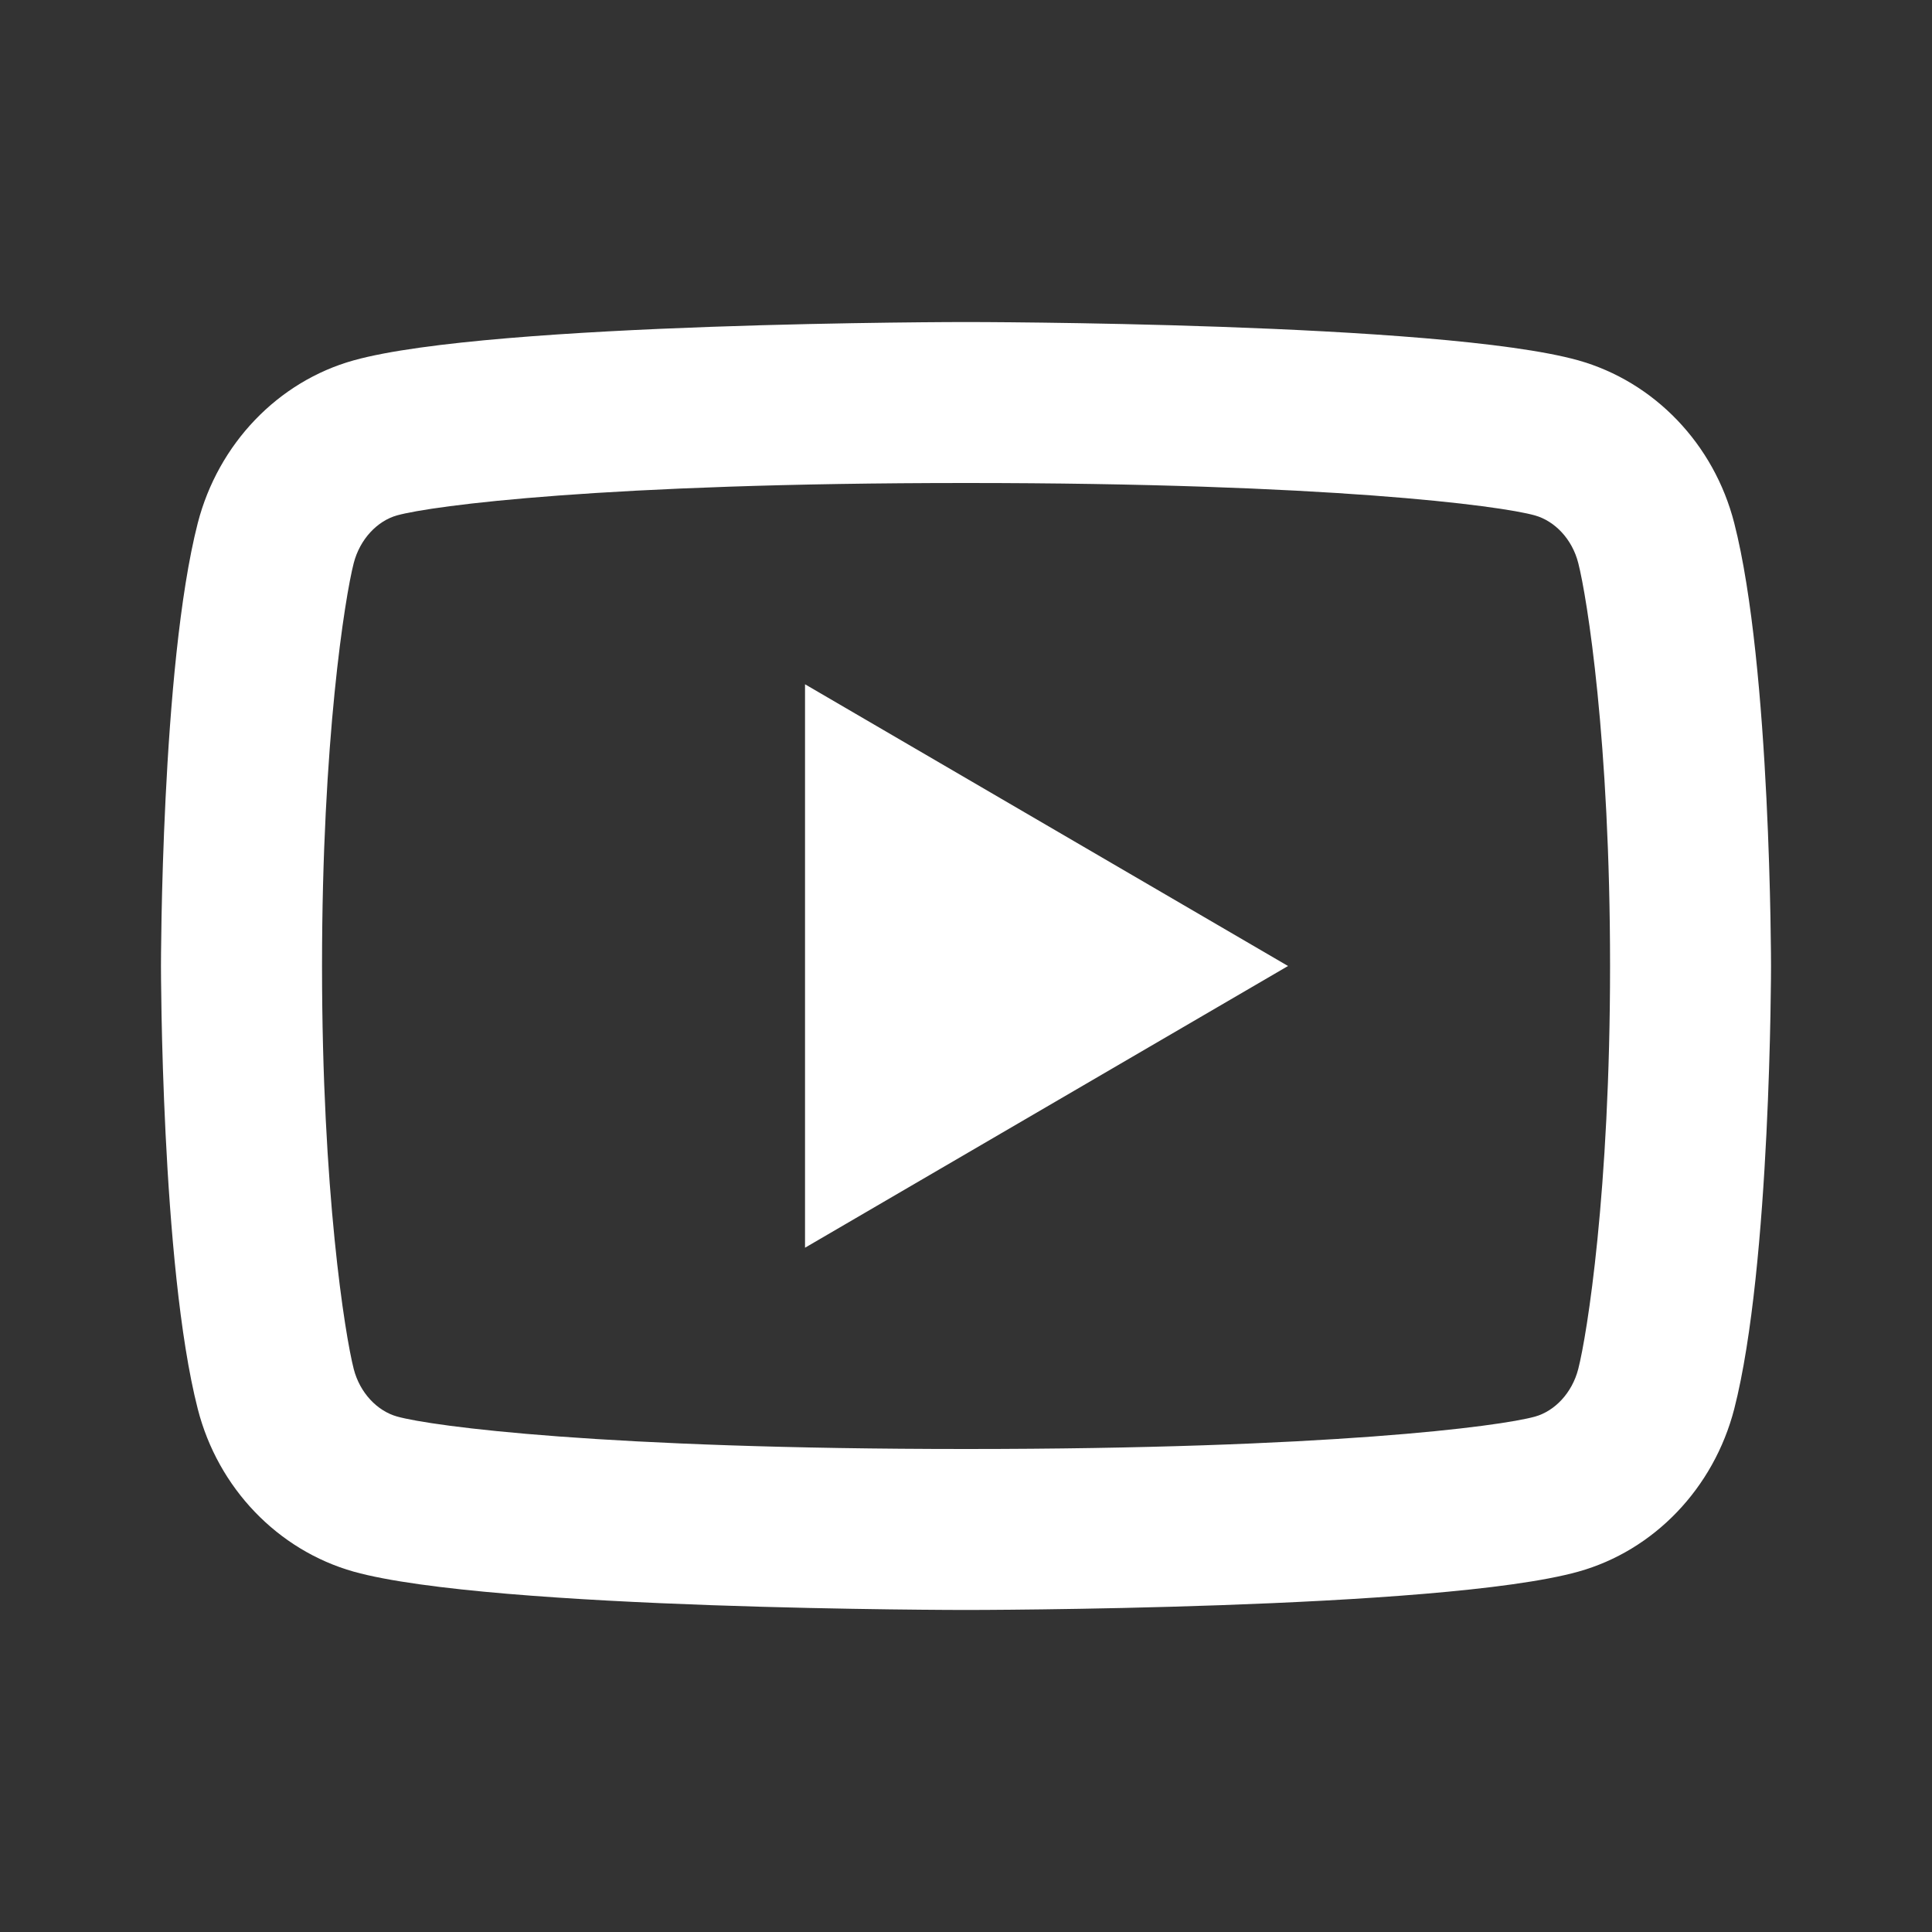
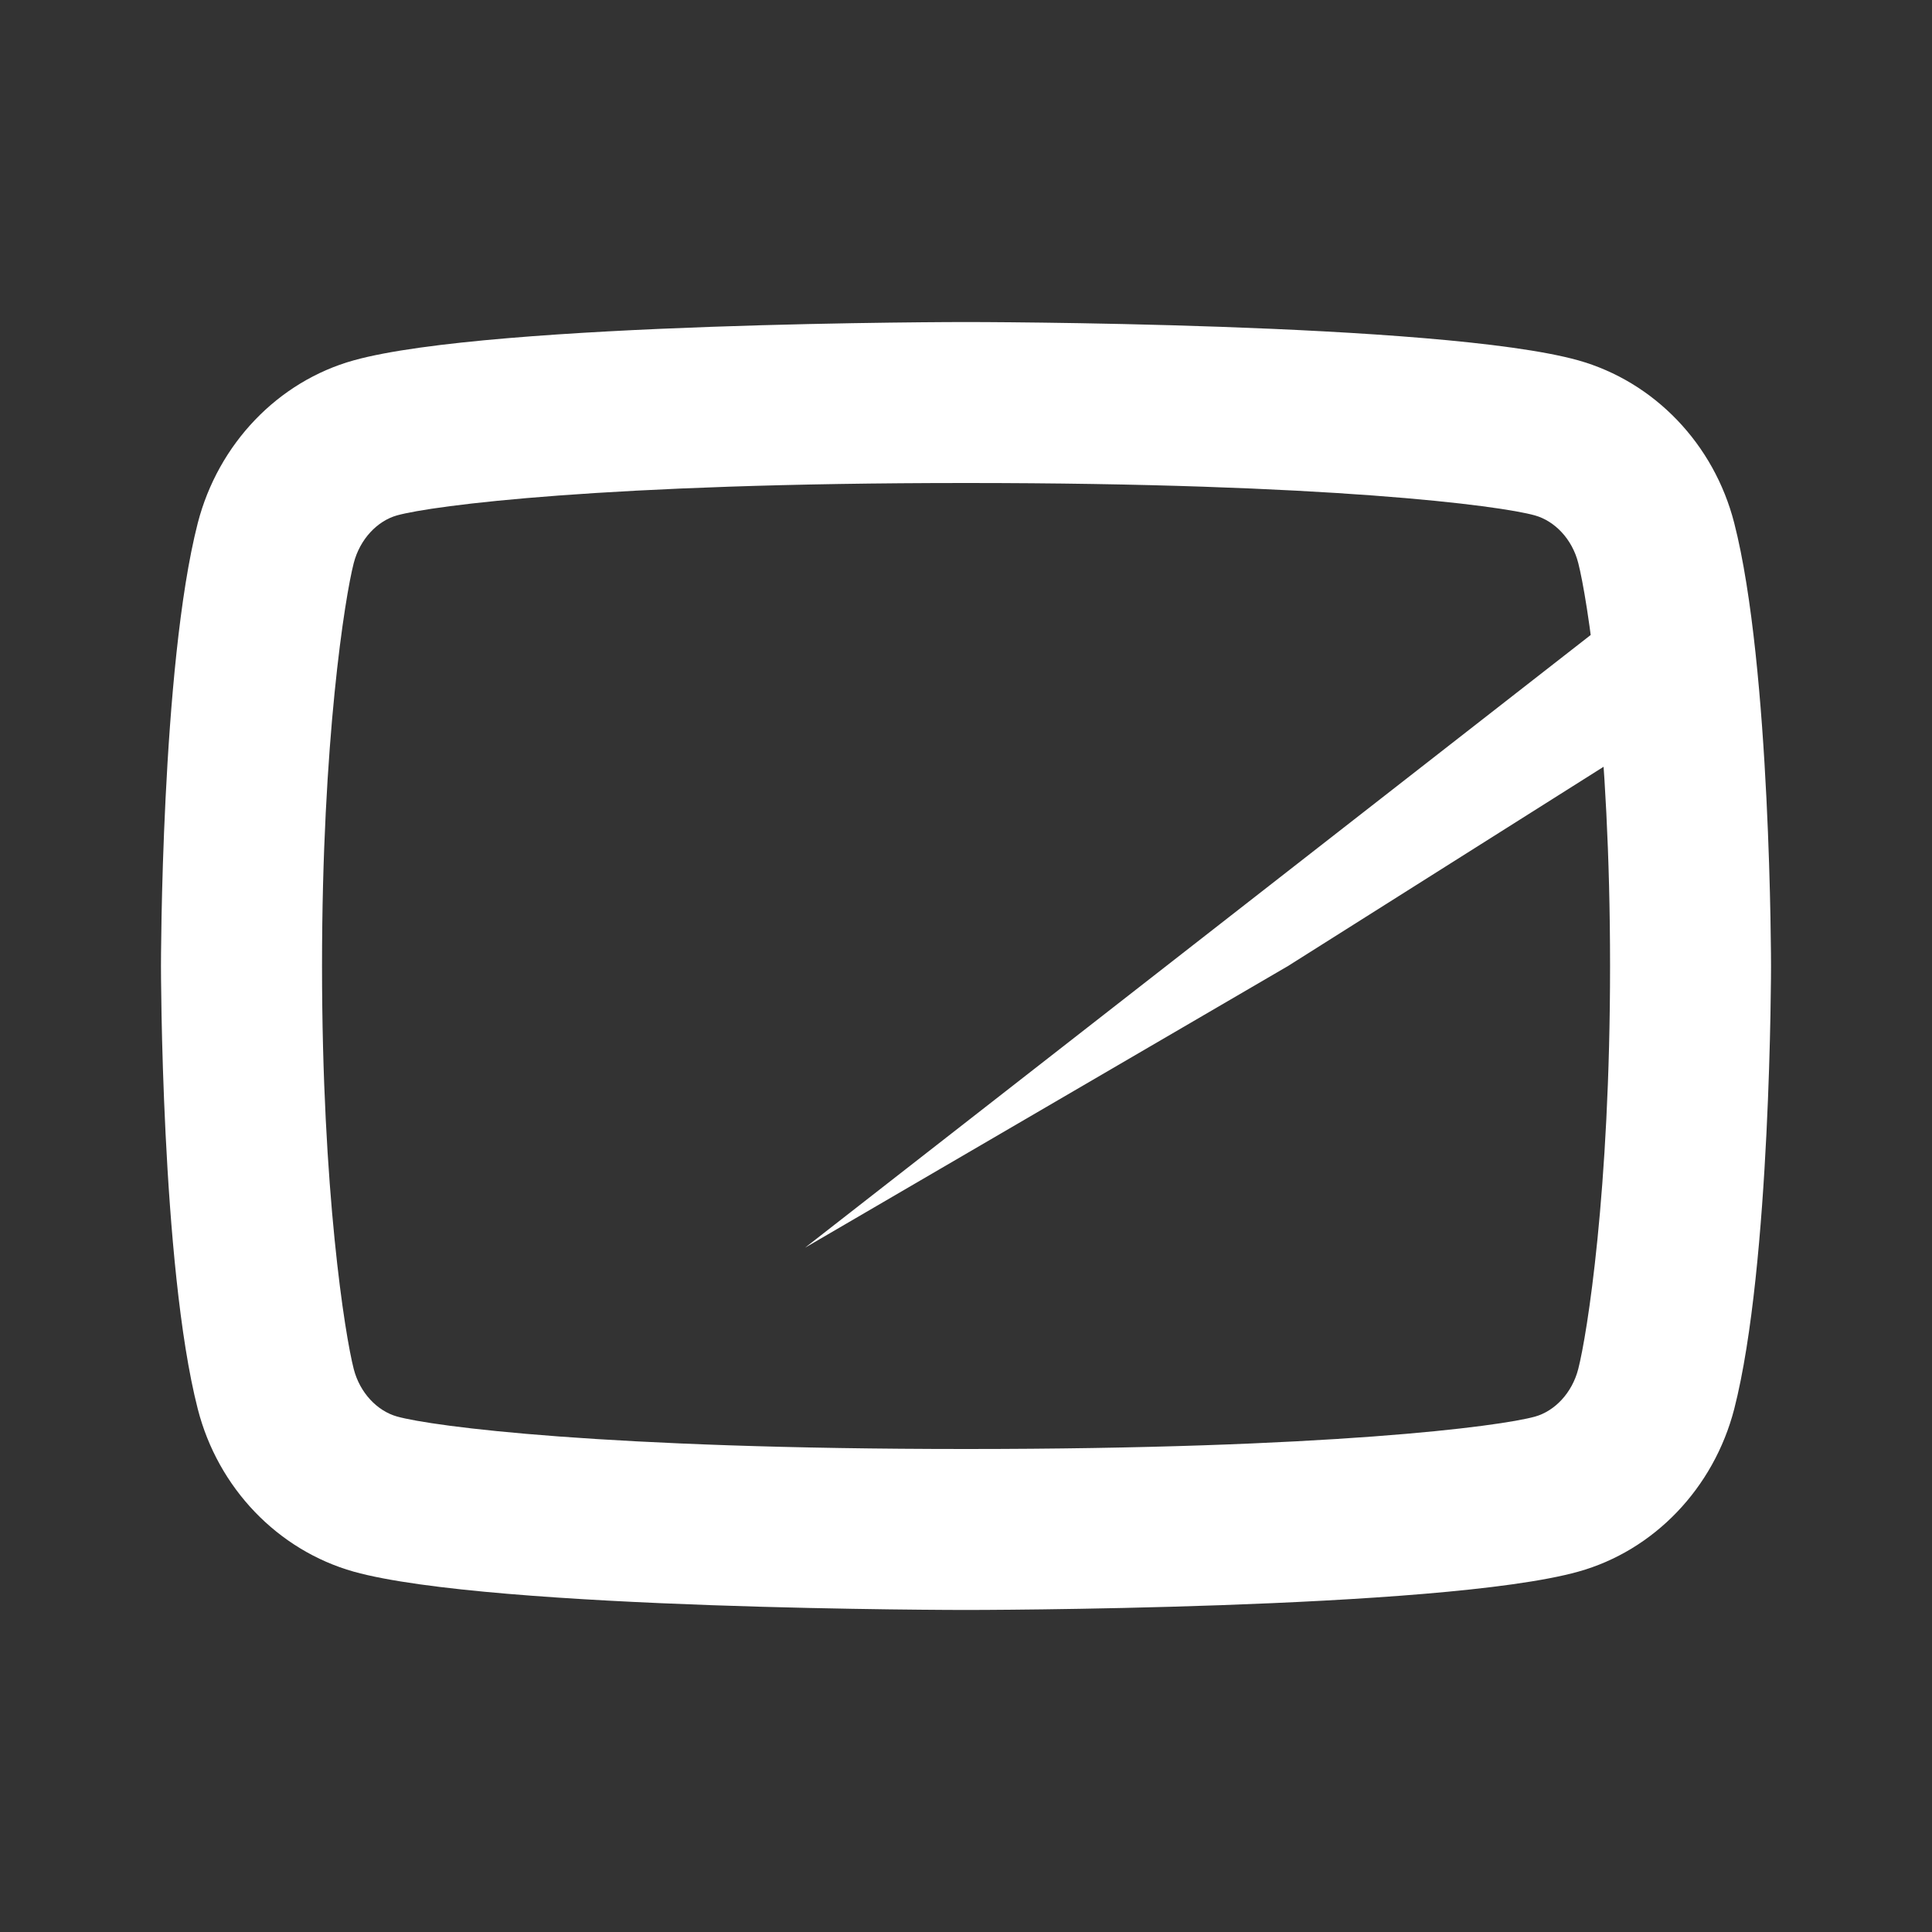
<svg xmlns="http://www.w3.org/2000/svg" width="22" height="22" viewBox="0 0 22 22" fill="none">
  <rect x="0" y="0" width="22" height="22" fill="#333333" stroke="none" />
-   <path d="M17.972 6.412C17.903 6.139 17.705 5.933 17.478 5.869C17.078 5.757 15.125 5.5 11 5.5C6.875 5.5 4.924 5.757 4.52 5.869C4.297 5.932 4.099 6.138 4.028 6.412C3.928 6.801 3.667 8.43 3.667 11C3.667 13.57 3.928 15.198 4.028 15.589C4.098 15.861 4.296 16.067 4.521 16.13C4.924 16.243 6.875 16.5 11 16.5C15.125 16.5 17.077 16.243 17.48 16.131C17.704 16.068 17.902 15.862 17.972 15.588C18.072 15.199 18.334 13.567 18.334 11C18.334 8.433 18.072 6.802 17.972 6.412ZM19.748 5.956C20.167 7.59 20.167 11 20.167 11C20.167 11 20.167 14.41 19.748 16.044C19.515 16.946 18.834 17.657 17.971 17.897C16.405 18.333 11 18.333 11 18.333C11 18.333 5.598 18.333 4.029 17.897C3.163 17.653 2.482 16.944 2.252 16.044C1.833 14.41 1.833 11 1.833 11C1.833 11 1.833 7.59 2.252 5.956C2.485 5.054 3.166 4.343 4.029 4.103C5.598 3.667 11 3.667 11 3.667C11 3.667 16.405 3.667 17.971 4.103C18.838 4.347 19.518 5.056 19.748 5.956V5.956ZM9.167 14.208V7.792L14.667 11L9.167 14.208Z" fill="white" />
+   <path d="M17.972 6.412C17.903 6.139 17.705 5.933 17.478 5.869C17.078 5.757 15.125 5.5 11 5.5C6.875 5.5 4.924 5.757 4.52 5.869C4.297 5.932 4.099 6.138 4.028 6.412C3.928 6.801 3.667 8.43 3.667 11C3.667 13.57 3.928 15.198 4.028 15.589C4.098 15.861 4.296 16.067 4.521 16.13C4.924 16.243 6.875 16.5 11 16.5C15.125 16.5 17.077 16.243 17.48 16.131C17.704 16.068 17.902 15.862 17.972 15.588C18.072 15.199 18.334 13.567 18.334 11C18.334 8.433 18.072 6.802 17.972 6.412ZM19.748 5.956C20.167 7.59 20.167 11 20.167 11C20.167 11 20.167 14.41 19.748 16.044C19.515 16.946 18.834 17.657 17.971 17.897C16.405 18.333 11 18.333 11 18.333C11 18.333 5.598 18.333 4.029 17.897C3.163 17.653 2.482 16.944 2.252 16.044C1.833 14.41 1.833 11 1.833 11C1.833 11 1.833 7.59 2.252 5.956C2.485 5.054 3.166 4.343 4.029 4.103C5.598 3.667 11 3.667 11 3.667C11 3.667 16.405 3.667 17.971 4.103C18.838 4.347 19.518 5.056 19.748 5.956V5.956ZV7.792L14.667 11L9.167 14.208Z" fill="white" />
</svg>